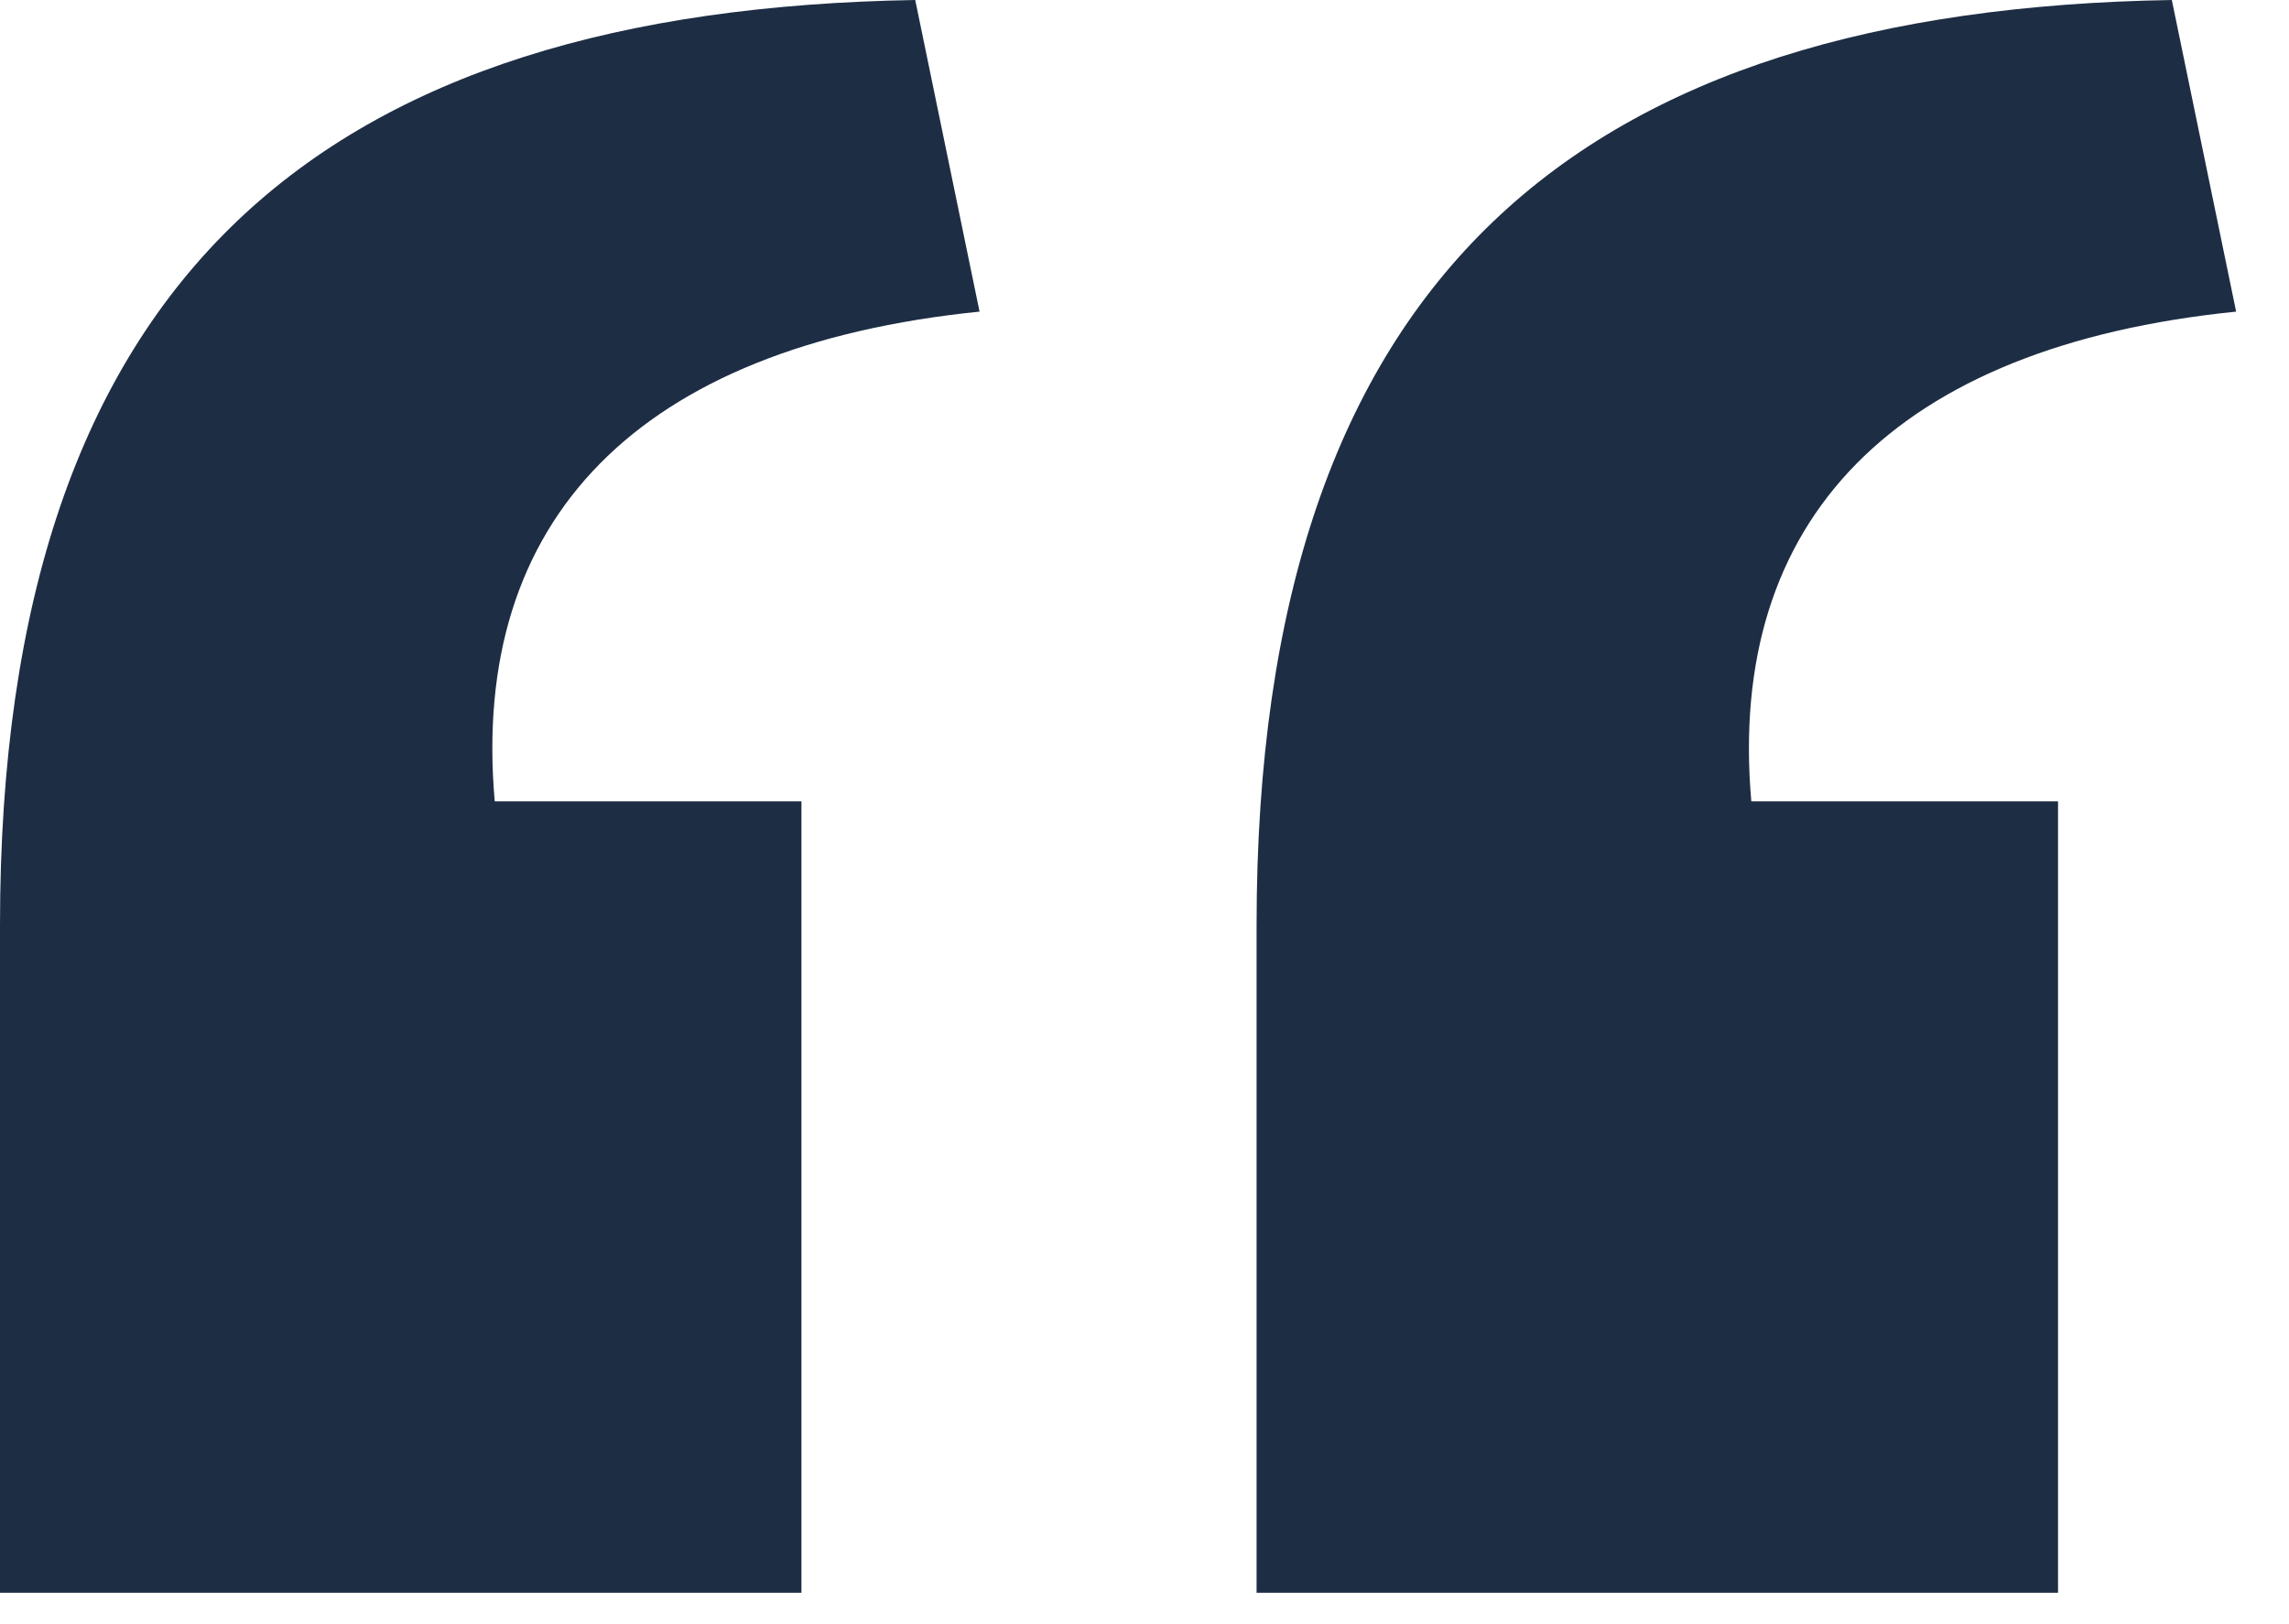
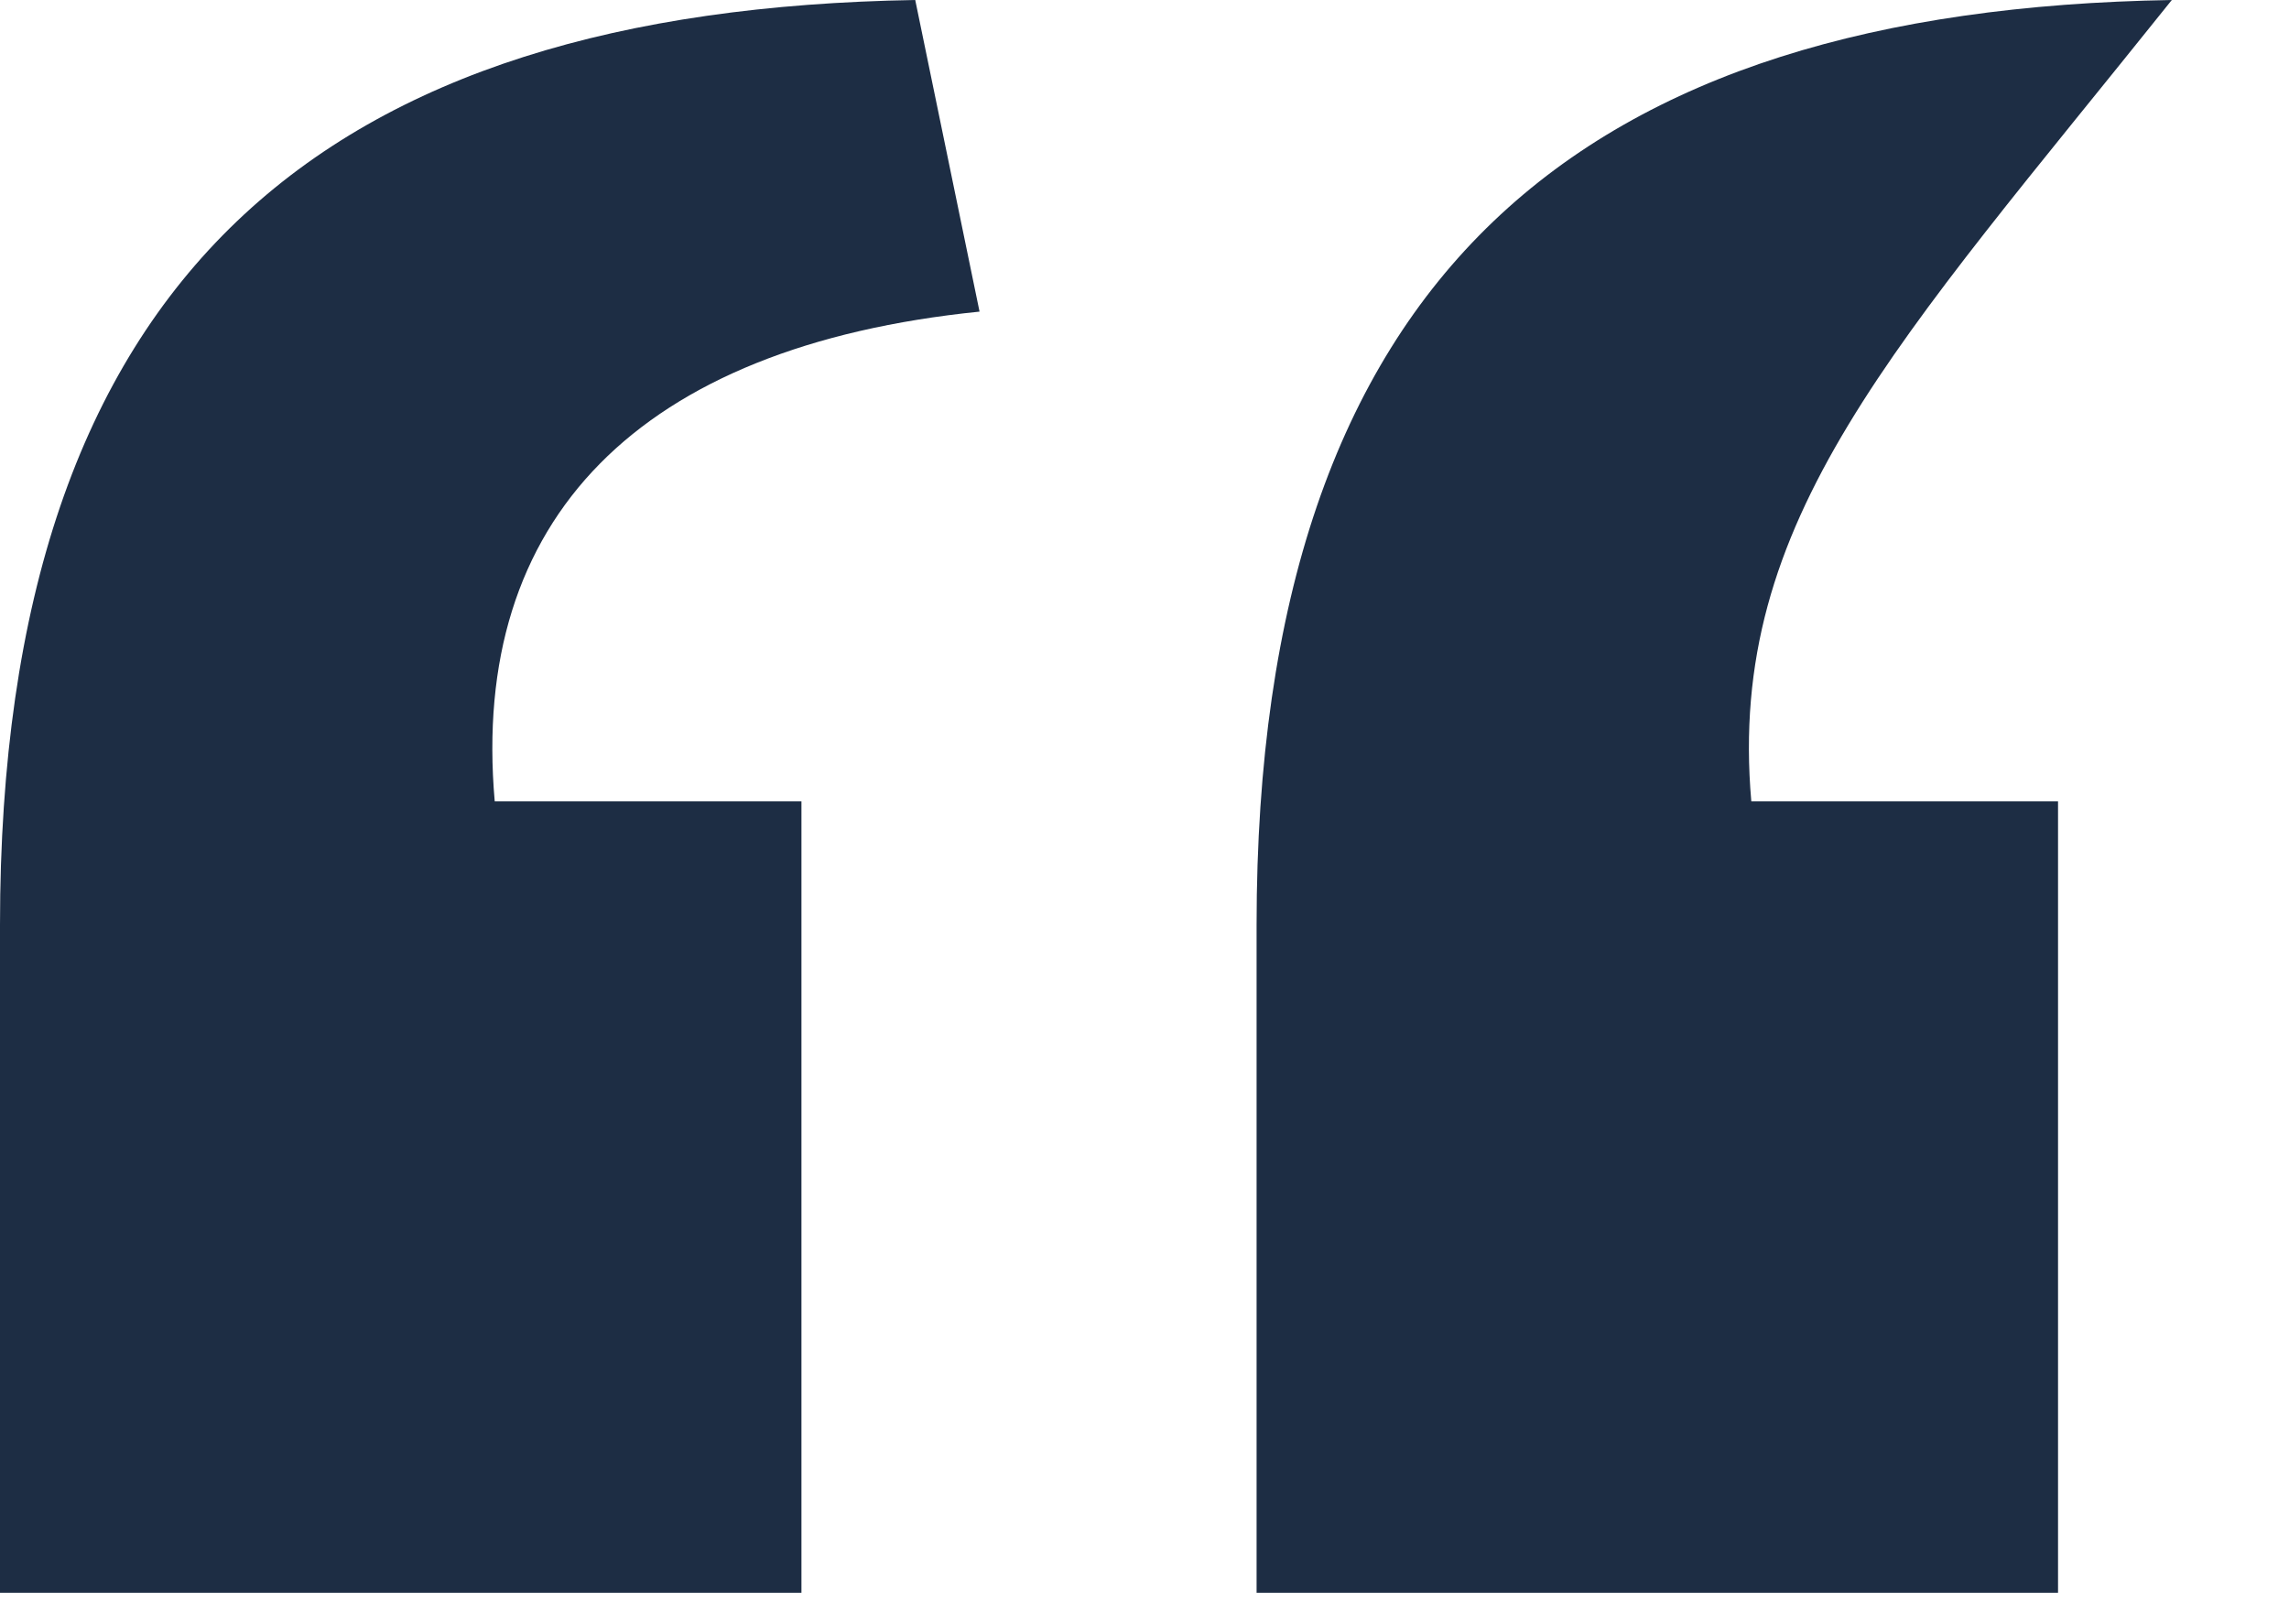
<svg xmlns="http://www.w3.org/2000/svg" width="31" height="22" viewBox="0 0 31 22" fill="none">
-   <path d="M17.018 21.574V12.529C17.018 3.685 21.44 0.134 29.413 0L30.284 4.221C25.661 4.69 23.383 7.035 23.718 10.854H27.872V21.574H17.018ZM0 21.574V12.529C0 3.685 4.422 0.134 12.395 0L13.266 4.221C8.643 4.69 6.365 7.035 6.7 10.854H10.854V21.574H0Z" fill="#1D2D44" />
+   <path d="M17.018 21.574V12.529C17.018 3.685 21.44 0.134 29.413 0C25.661 4.69 23.383 7.035 23.718 10.854H27.872V21.574H17.018ZM0 21.574V12.529C0 3.685 4.422 0.134 12.395 0L13.266 4.221C8.643 4.69 6.365 7.035 6.7 10.854H10.854V21.574H0Z" fill="#1D2D44" />
</svg>